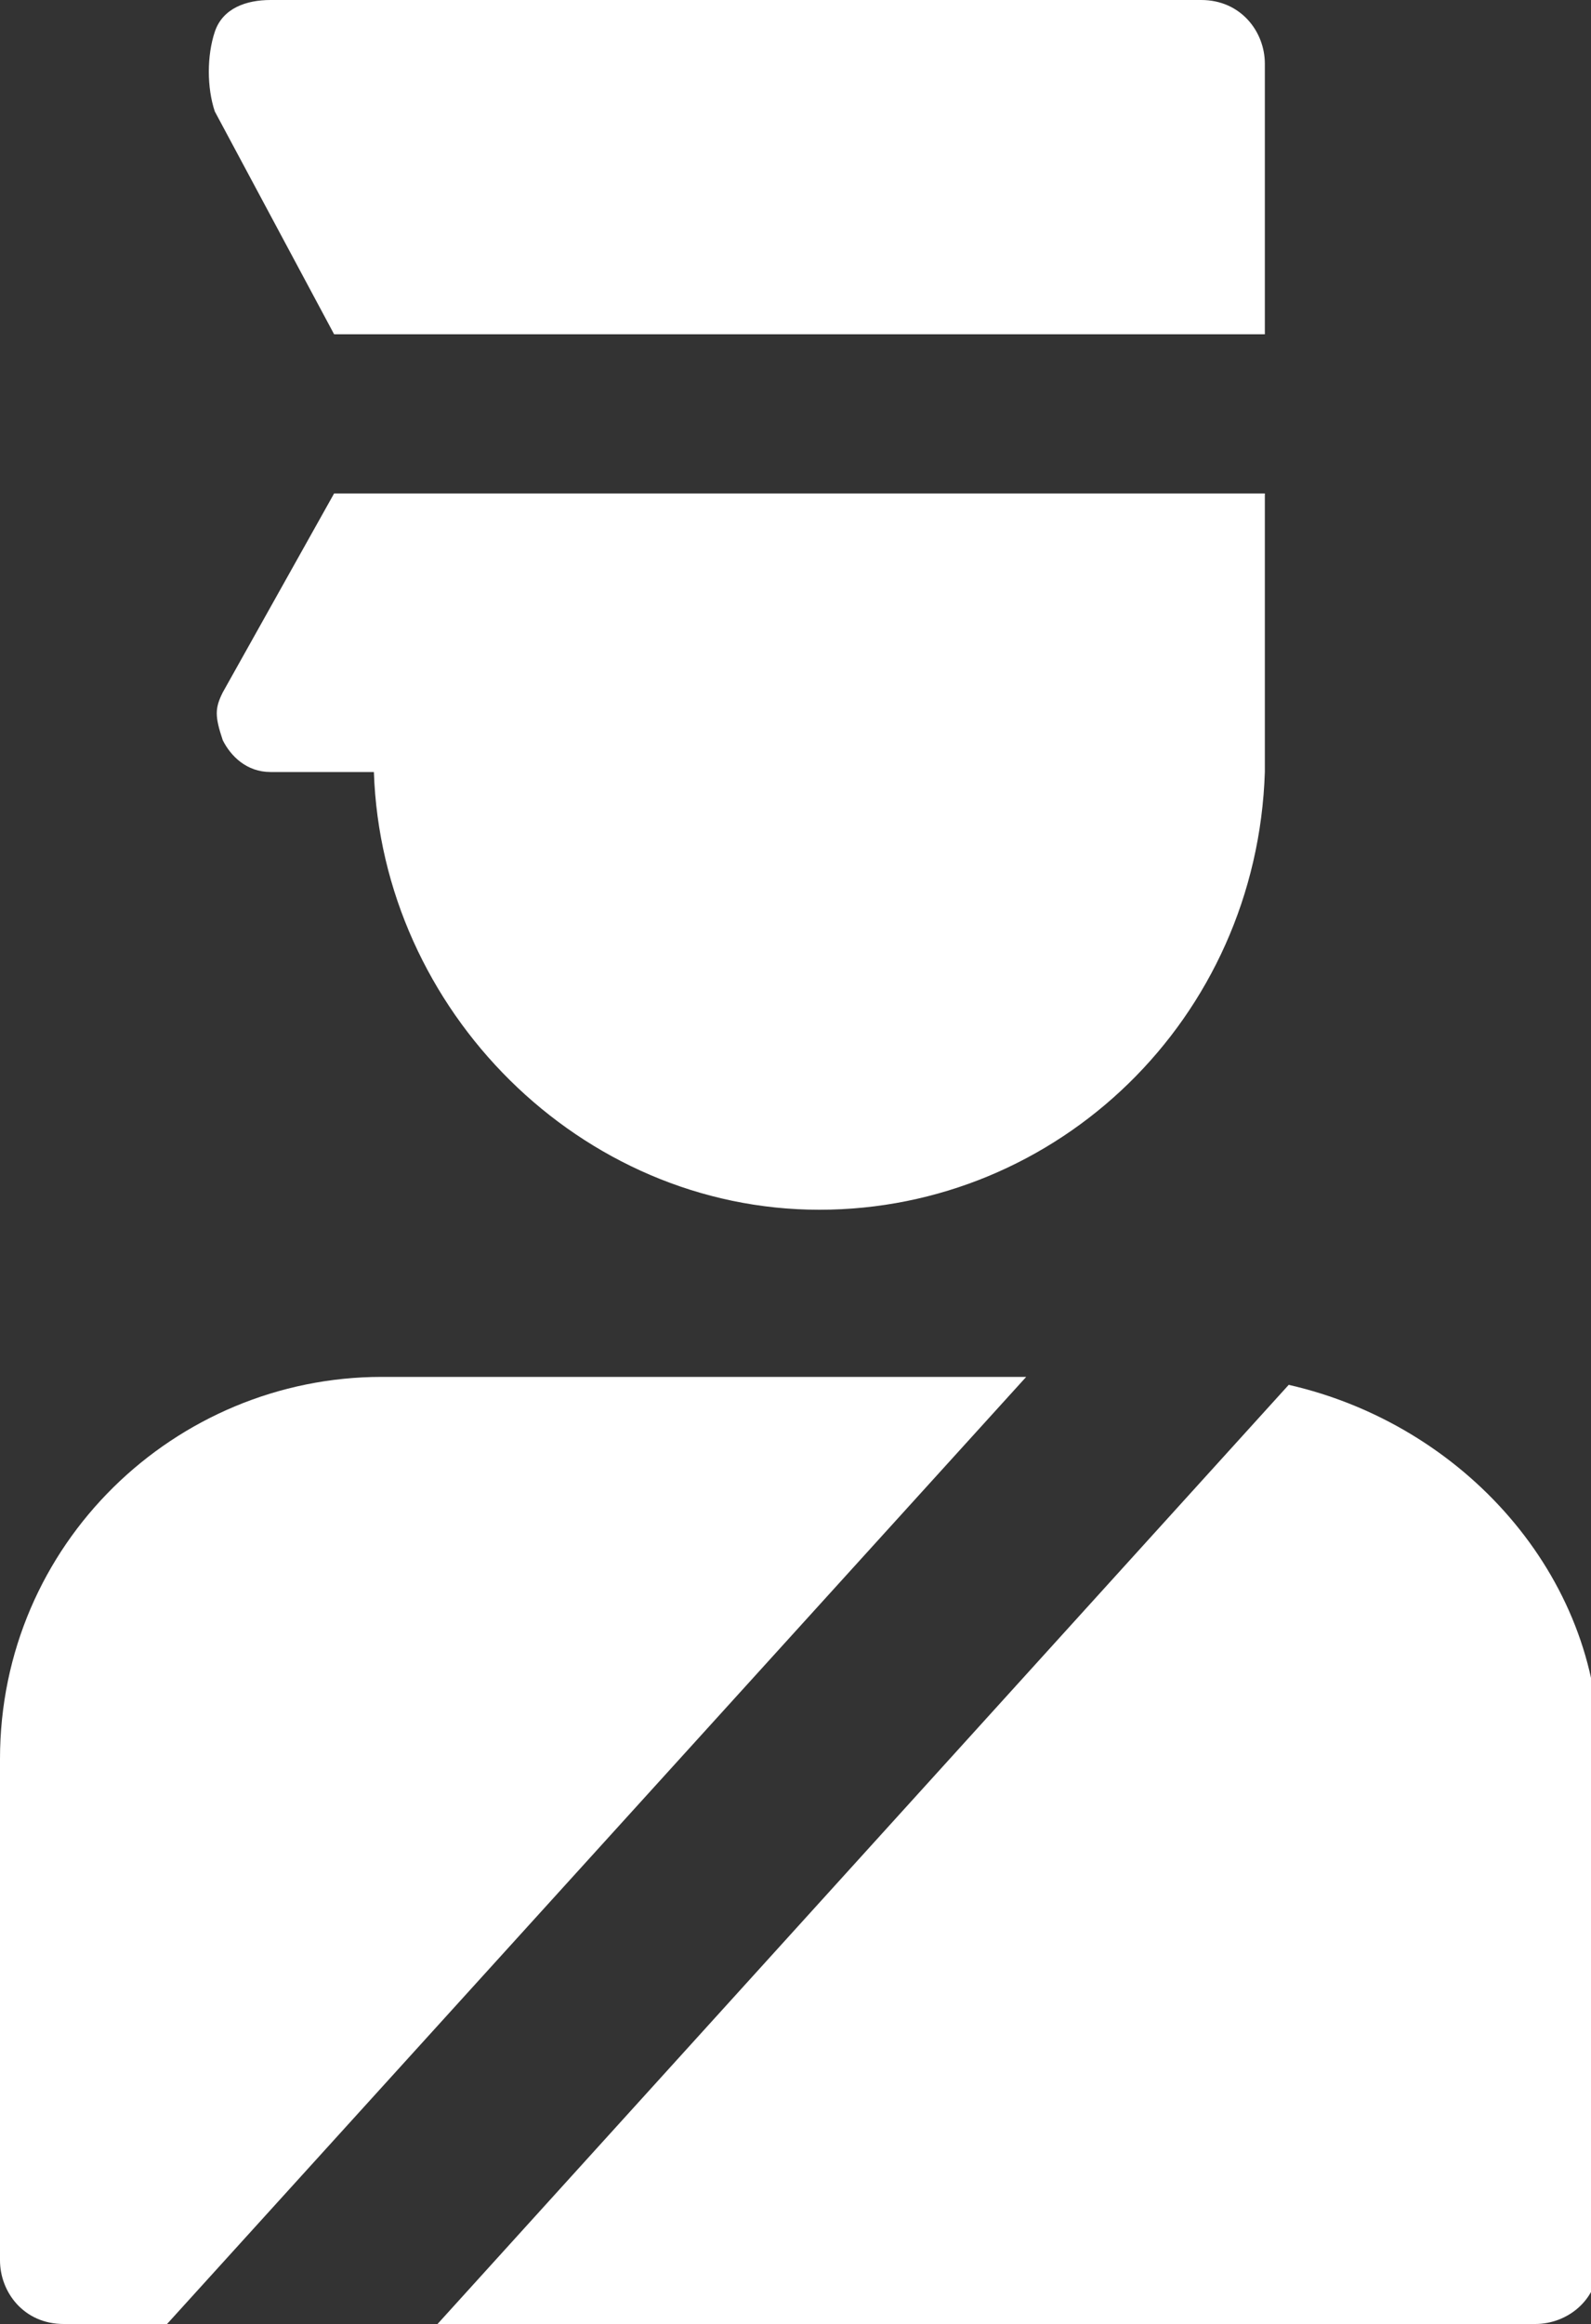
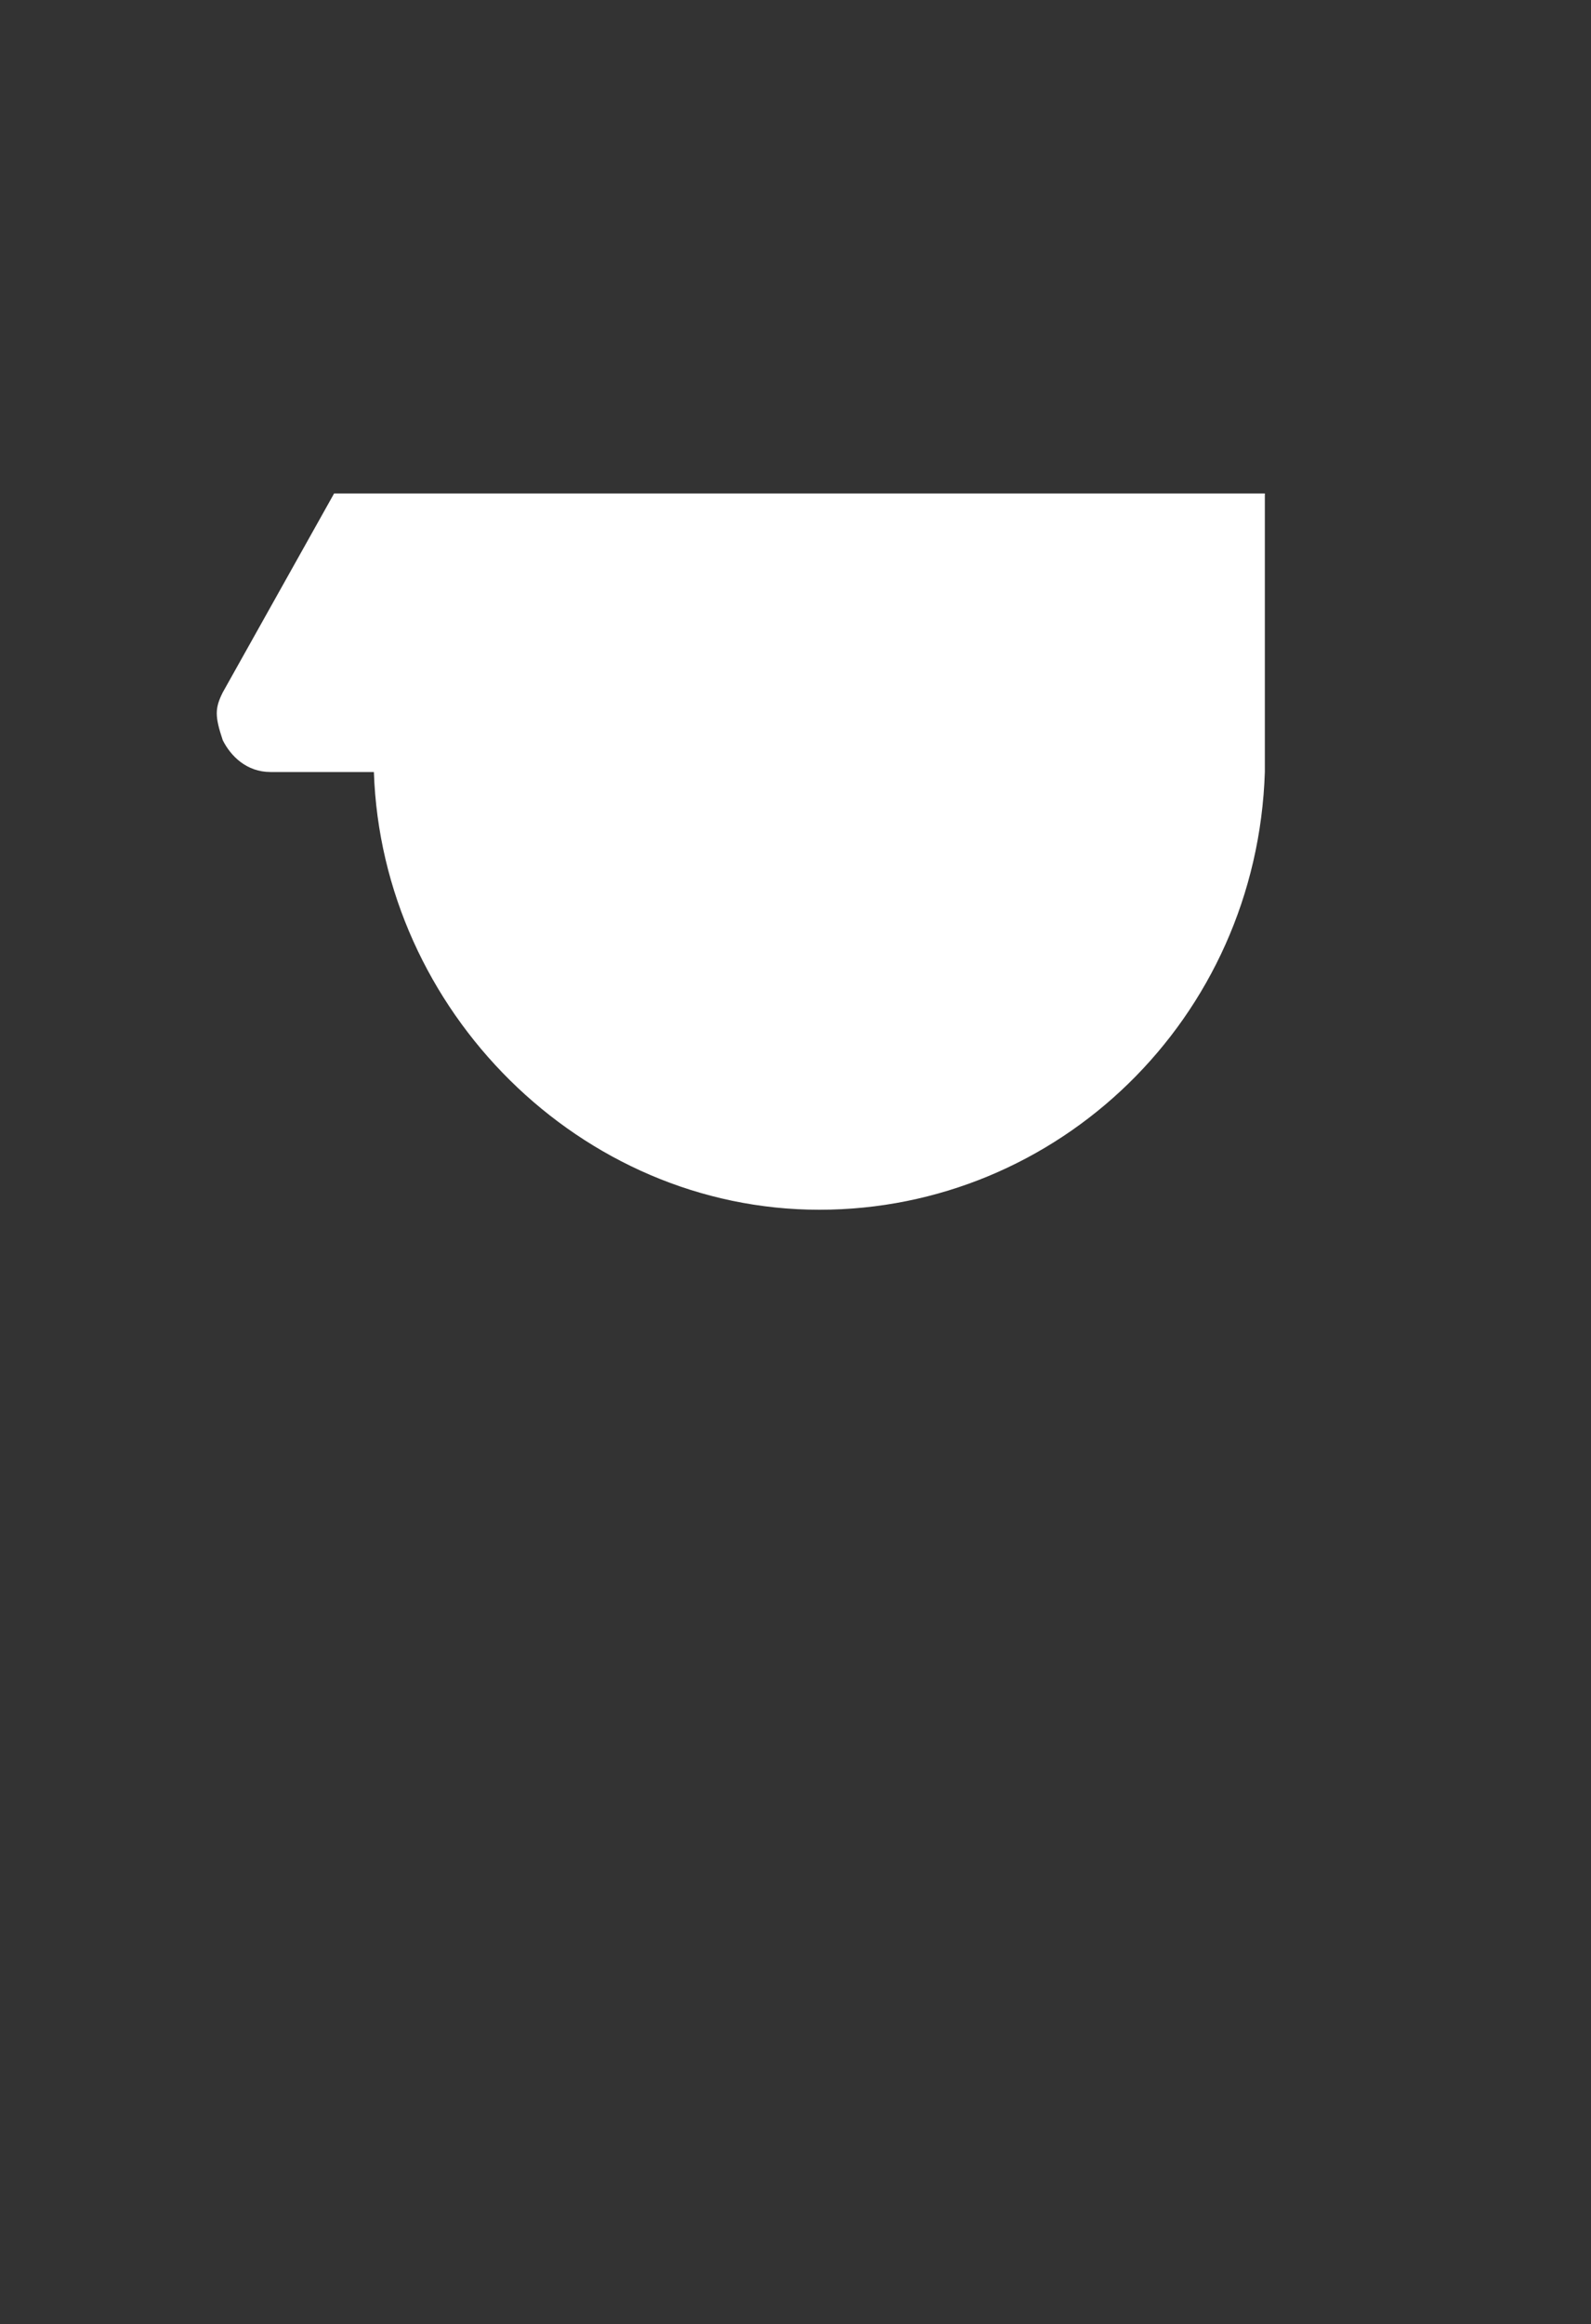
<svg xmlns="http://www.w3.org/2000/svg" version="1.1" id="レイヤー_1" x="0px" y="0px" viewBox="0 0 20 29.2" enable-background="new 0 0 20 29.2" xml:space="preserve">
  <rect x="0" y="0" width="20" height="29.2" fill="#333333" stroke="none" />
  <g>
-     <path fill="#FFFFFF" d="M4.2,4.2h11.7V0.8c0-0.4-0.3-0.8-0.8-0.8H3.4C3.1,0,2.8,0.1,2.7,0.4c-0.1,0.3-0.1,0.7,0,1L4.2,4.2z    M4.2,4.2" />
    <path fill="#FFFFFF" d="M3.4,9.7h1.3c0.1,3,2.6,5.5,5.6,5.5c3,0,5.5-2.4,5.6-5.5V6.2H4.2L2.8,8.7c-0.1,0.2-0.1,0.3,0,0.6   C2.9,9.5,3.1,9.7,3.4,9.7L3.4,9.7z M3.4,9.7" />
-     <path fill="#FFFFFF" d="M16.2,17.4L5.5,29.2h13.8c0.4,0,0.8-0.3,0.8-0.8v-6.4C20.1,19.8,18.4,17.9,16.2,17.4L16.2,17.4z M16.2,17.4   " />
-     <path fill="#FFFFFF" d="M4.8,17.3c-2.6,0-4.8,2.1-4.8,4.8v6.3c0,0.4,0.3,0.8,0.8,0.8h1.3l10.8-11.9L4.8,17.3L4.8,17.3z M4.8,17.3" />
  </g>
</svg>